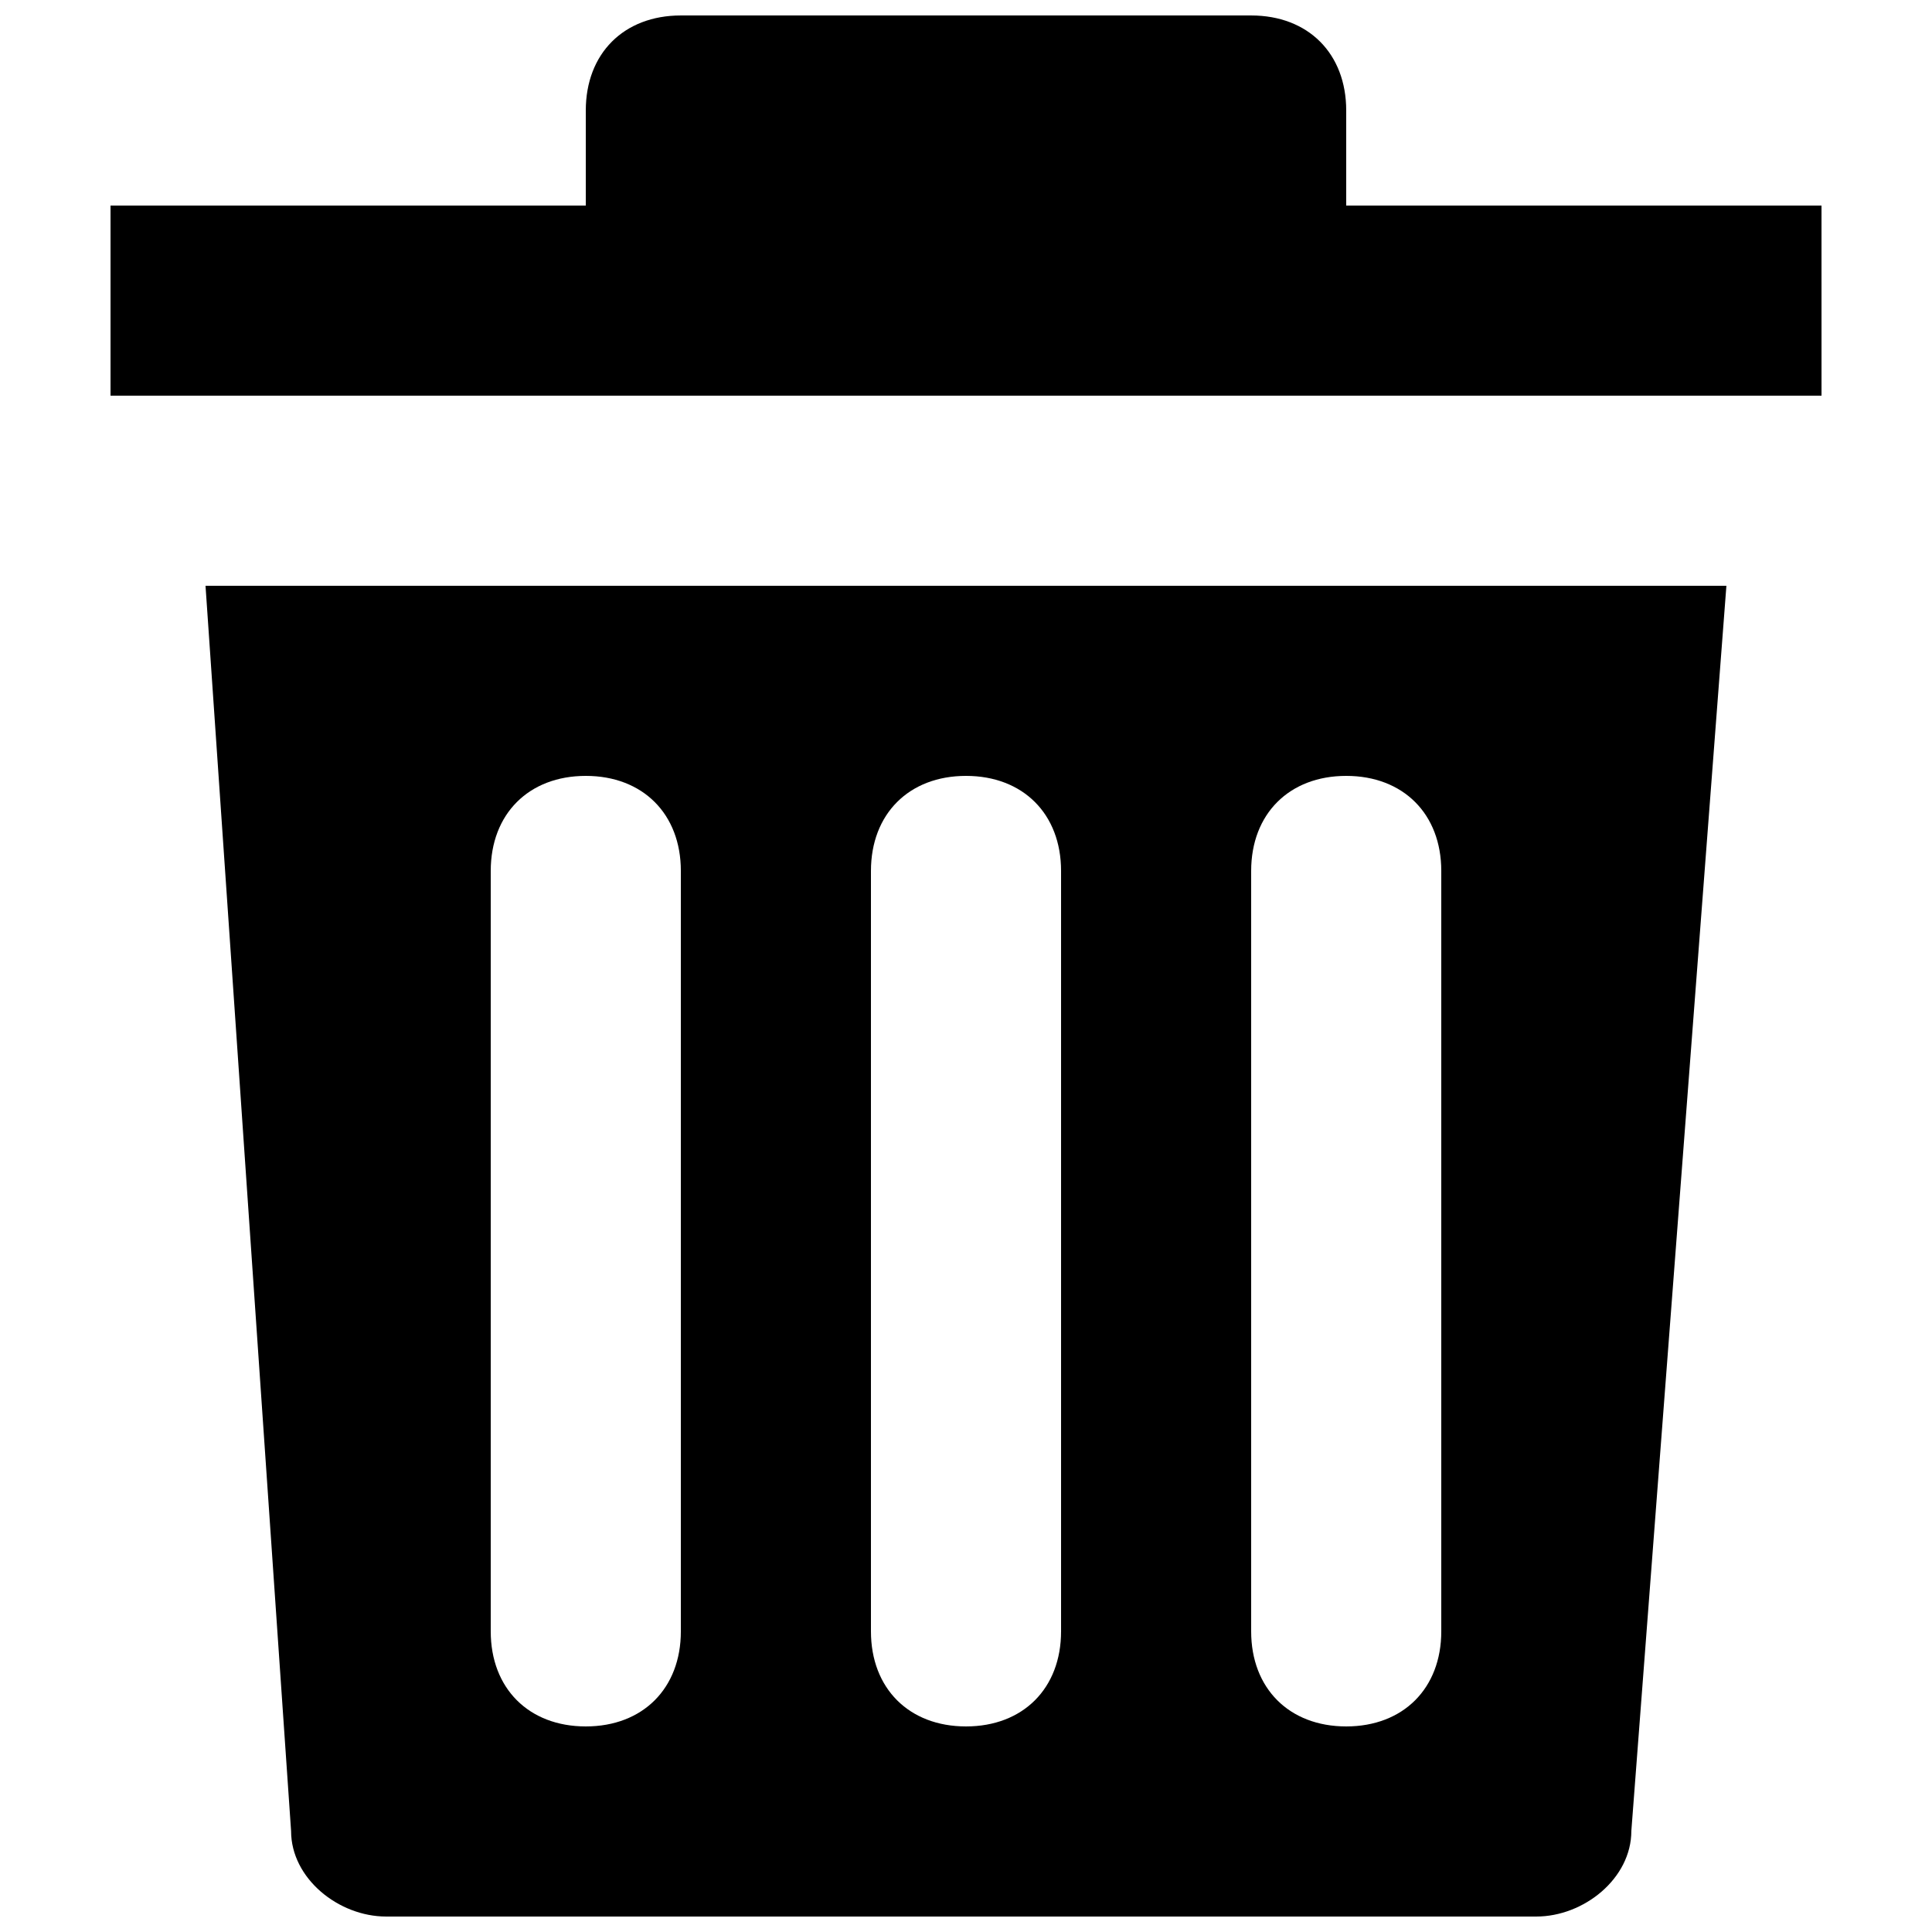
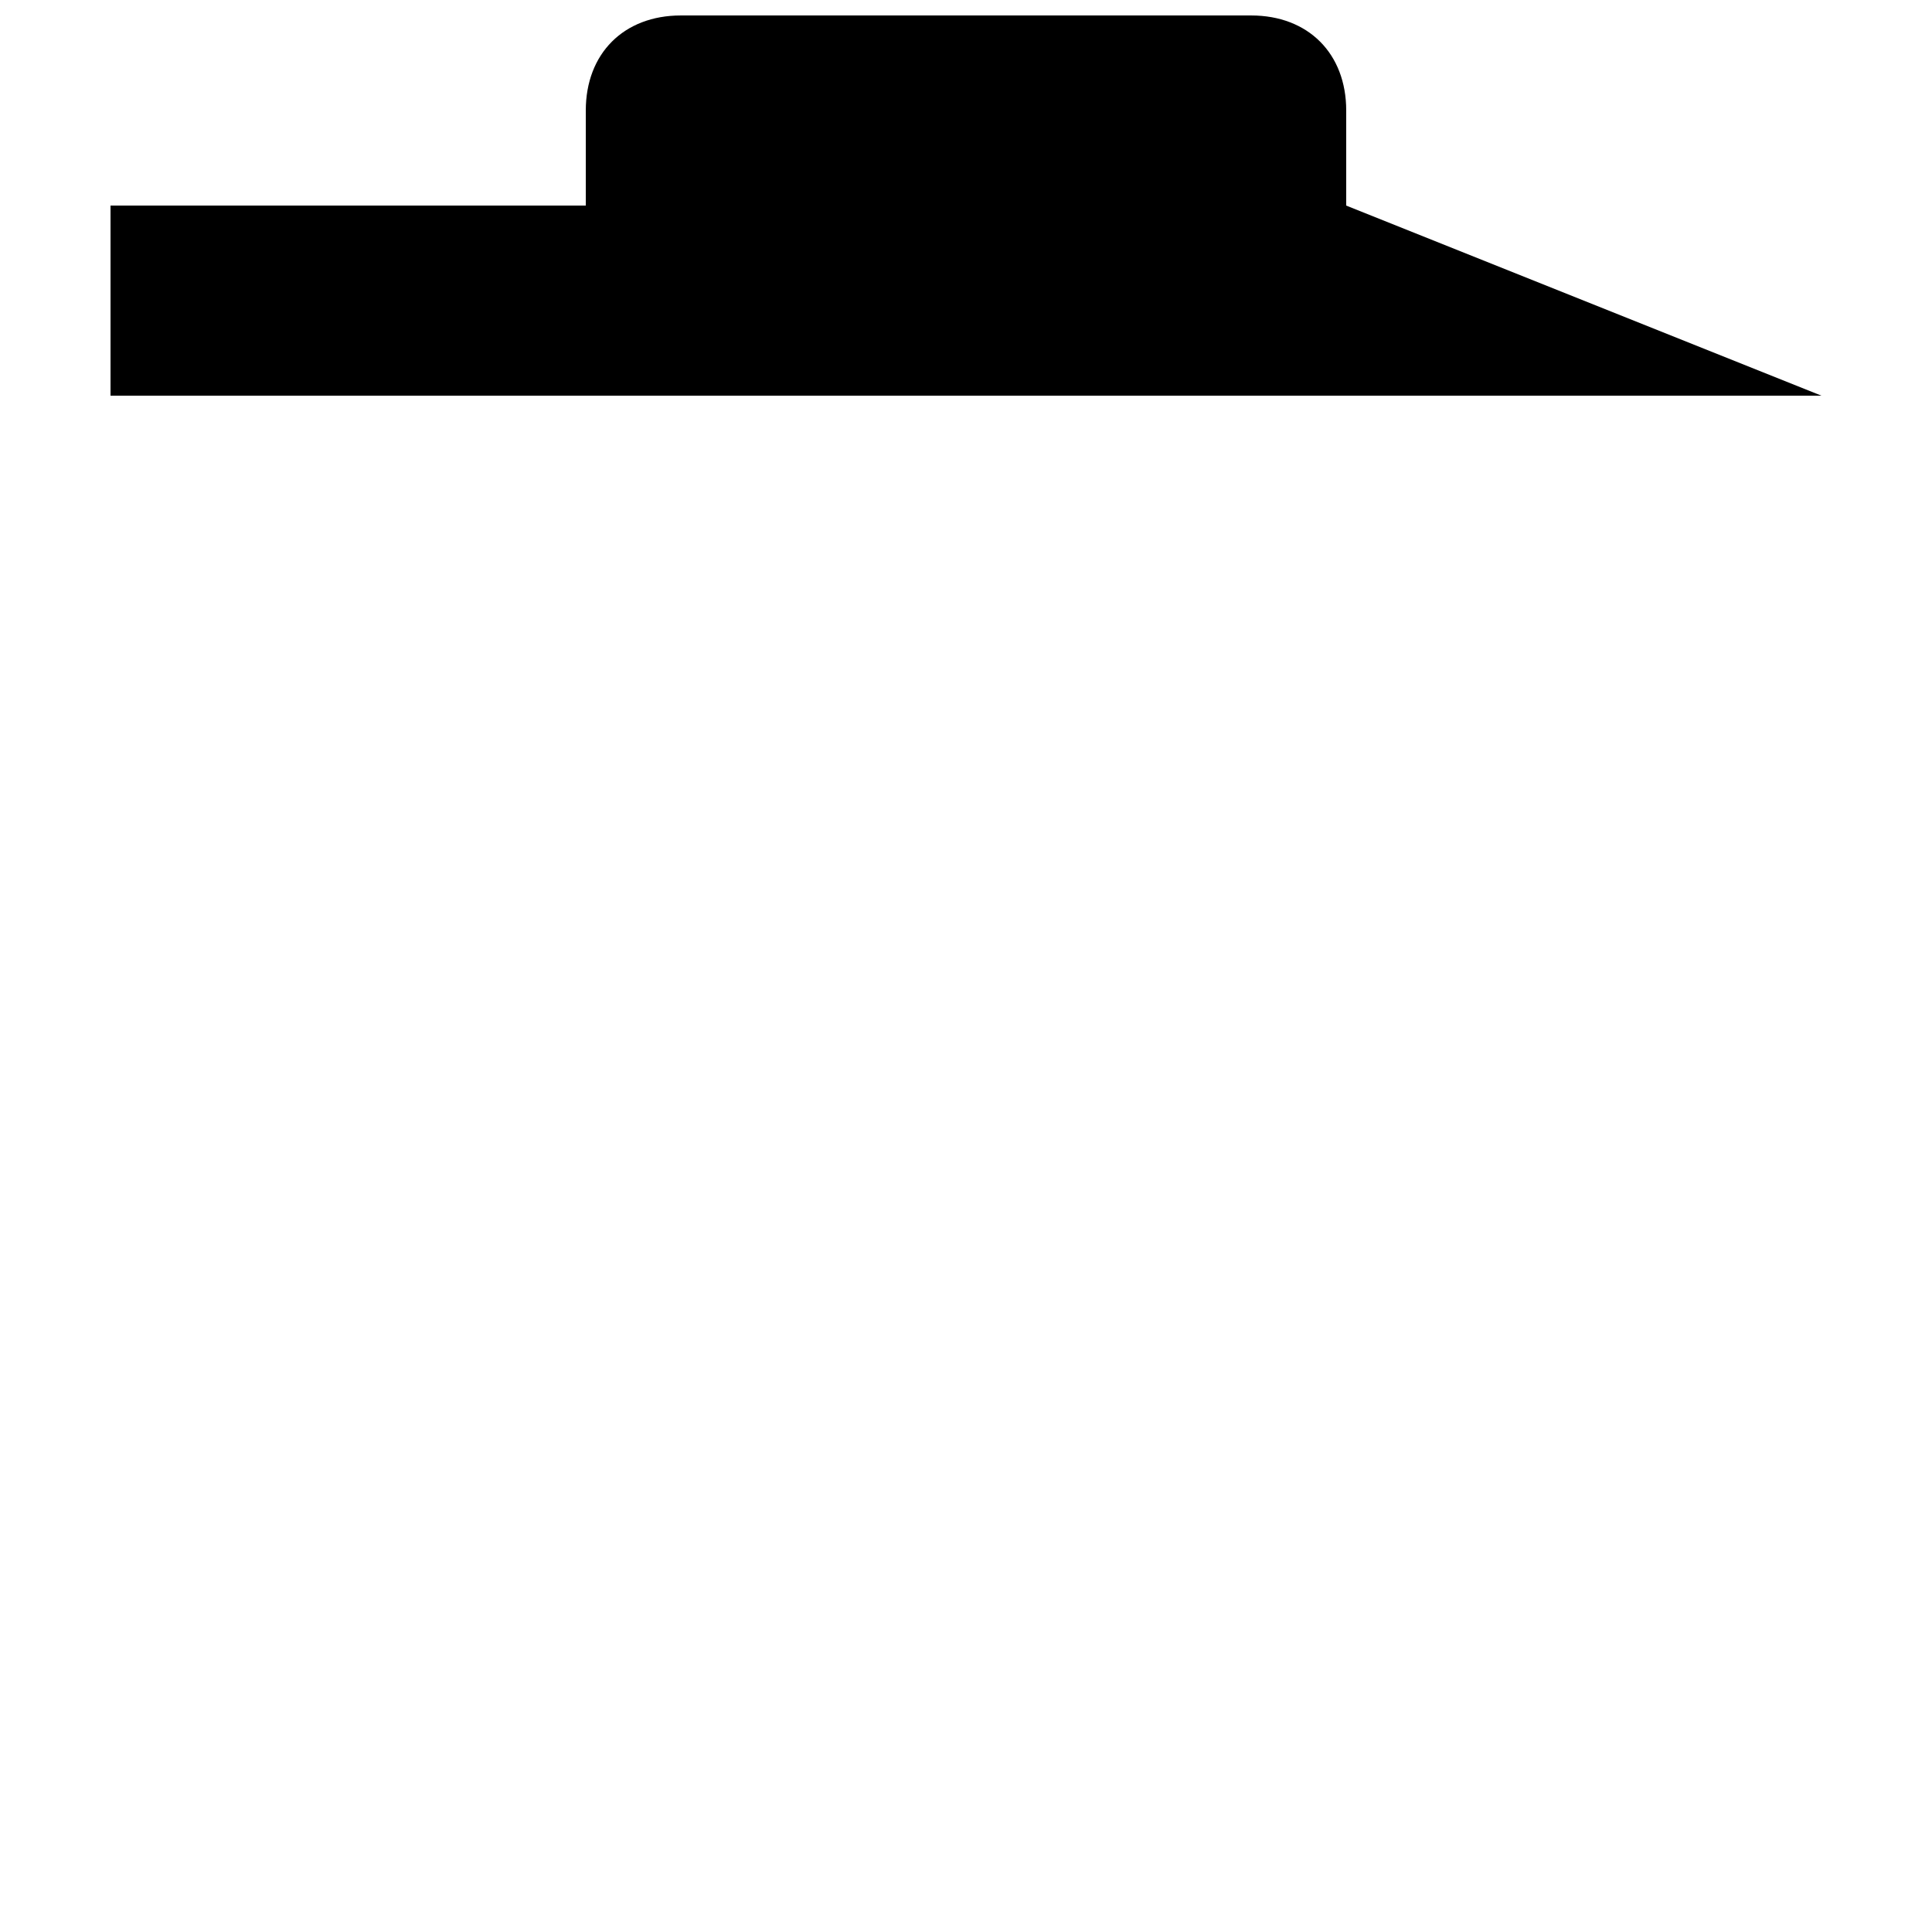
<svg xmlns="http://www.w3.org/2000/svg" width="800px" height="800px" version="1.1" viewBox="144 144 512 512">
  <defs>
    <clipPath id="b">
      <path d="m173 148.09h454v100.91h-454z" />
    </clipPath>
    <clipPath id="a">
-       <path d="m198 299h404v352.9h-404z" />
-     </clipPath>
+       </clipPath>
  </defs>
  <g>
    <g clip-path="url(#b)">
-       <path d="m500.76 198.48v-25.191c0-15.113-10.078-25.191-25.191-25.191h-151.14c-15.113 0-25.188 10.078-25.188 25.191v25.191h-125.95v50.383h453.43l-0.004-50.383z" />
+       <path d="m500.76 198.48v-25.191c0-15.113-10.078-25.191-25.191-25.191h-151.14c-15.113 0-25.188 10.078-25.188 25.191v25.191h-125.95v50.383h453.43z" />
    </g>
    <g clip-path="url(#a)">
-       <path d="m221.14 629.23c0 12.594 12.594 22.672 25.191 22.672h304.8c12.594 0 25.191-10.078 25.191-22.672l25.191-329.99h-403.05zm254.43-254.42c0-15.113 10.078-25.191 25.191-25.191s25.191 10.078 25.191 25.191v201.52c0 15.113-10.078 25.191-25.191 25.191s-25.191-10.078-25.191-25.191zm-100.76 0c0-15.113 10.078-25.191 25.191-25.191s25.191 10.078 25.191 25.191v201.52c0 15.113-10.078 25.191-25.191 25.191s-25.191-10.078-25.191-25.191zm-100.76 0c0-15.113 10.078-25.191 25.191-25.191s25.191 10.078 25.191 25.191v201.52c0 15.113-10.078 25.191-25.191 25.191s-25.191-10.078-25.191-25.191z" />
-     </g>
+       </g>
  </g>
</svg>